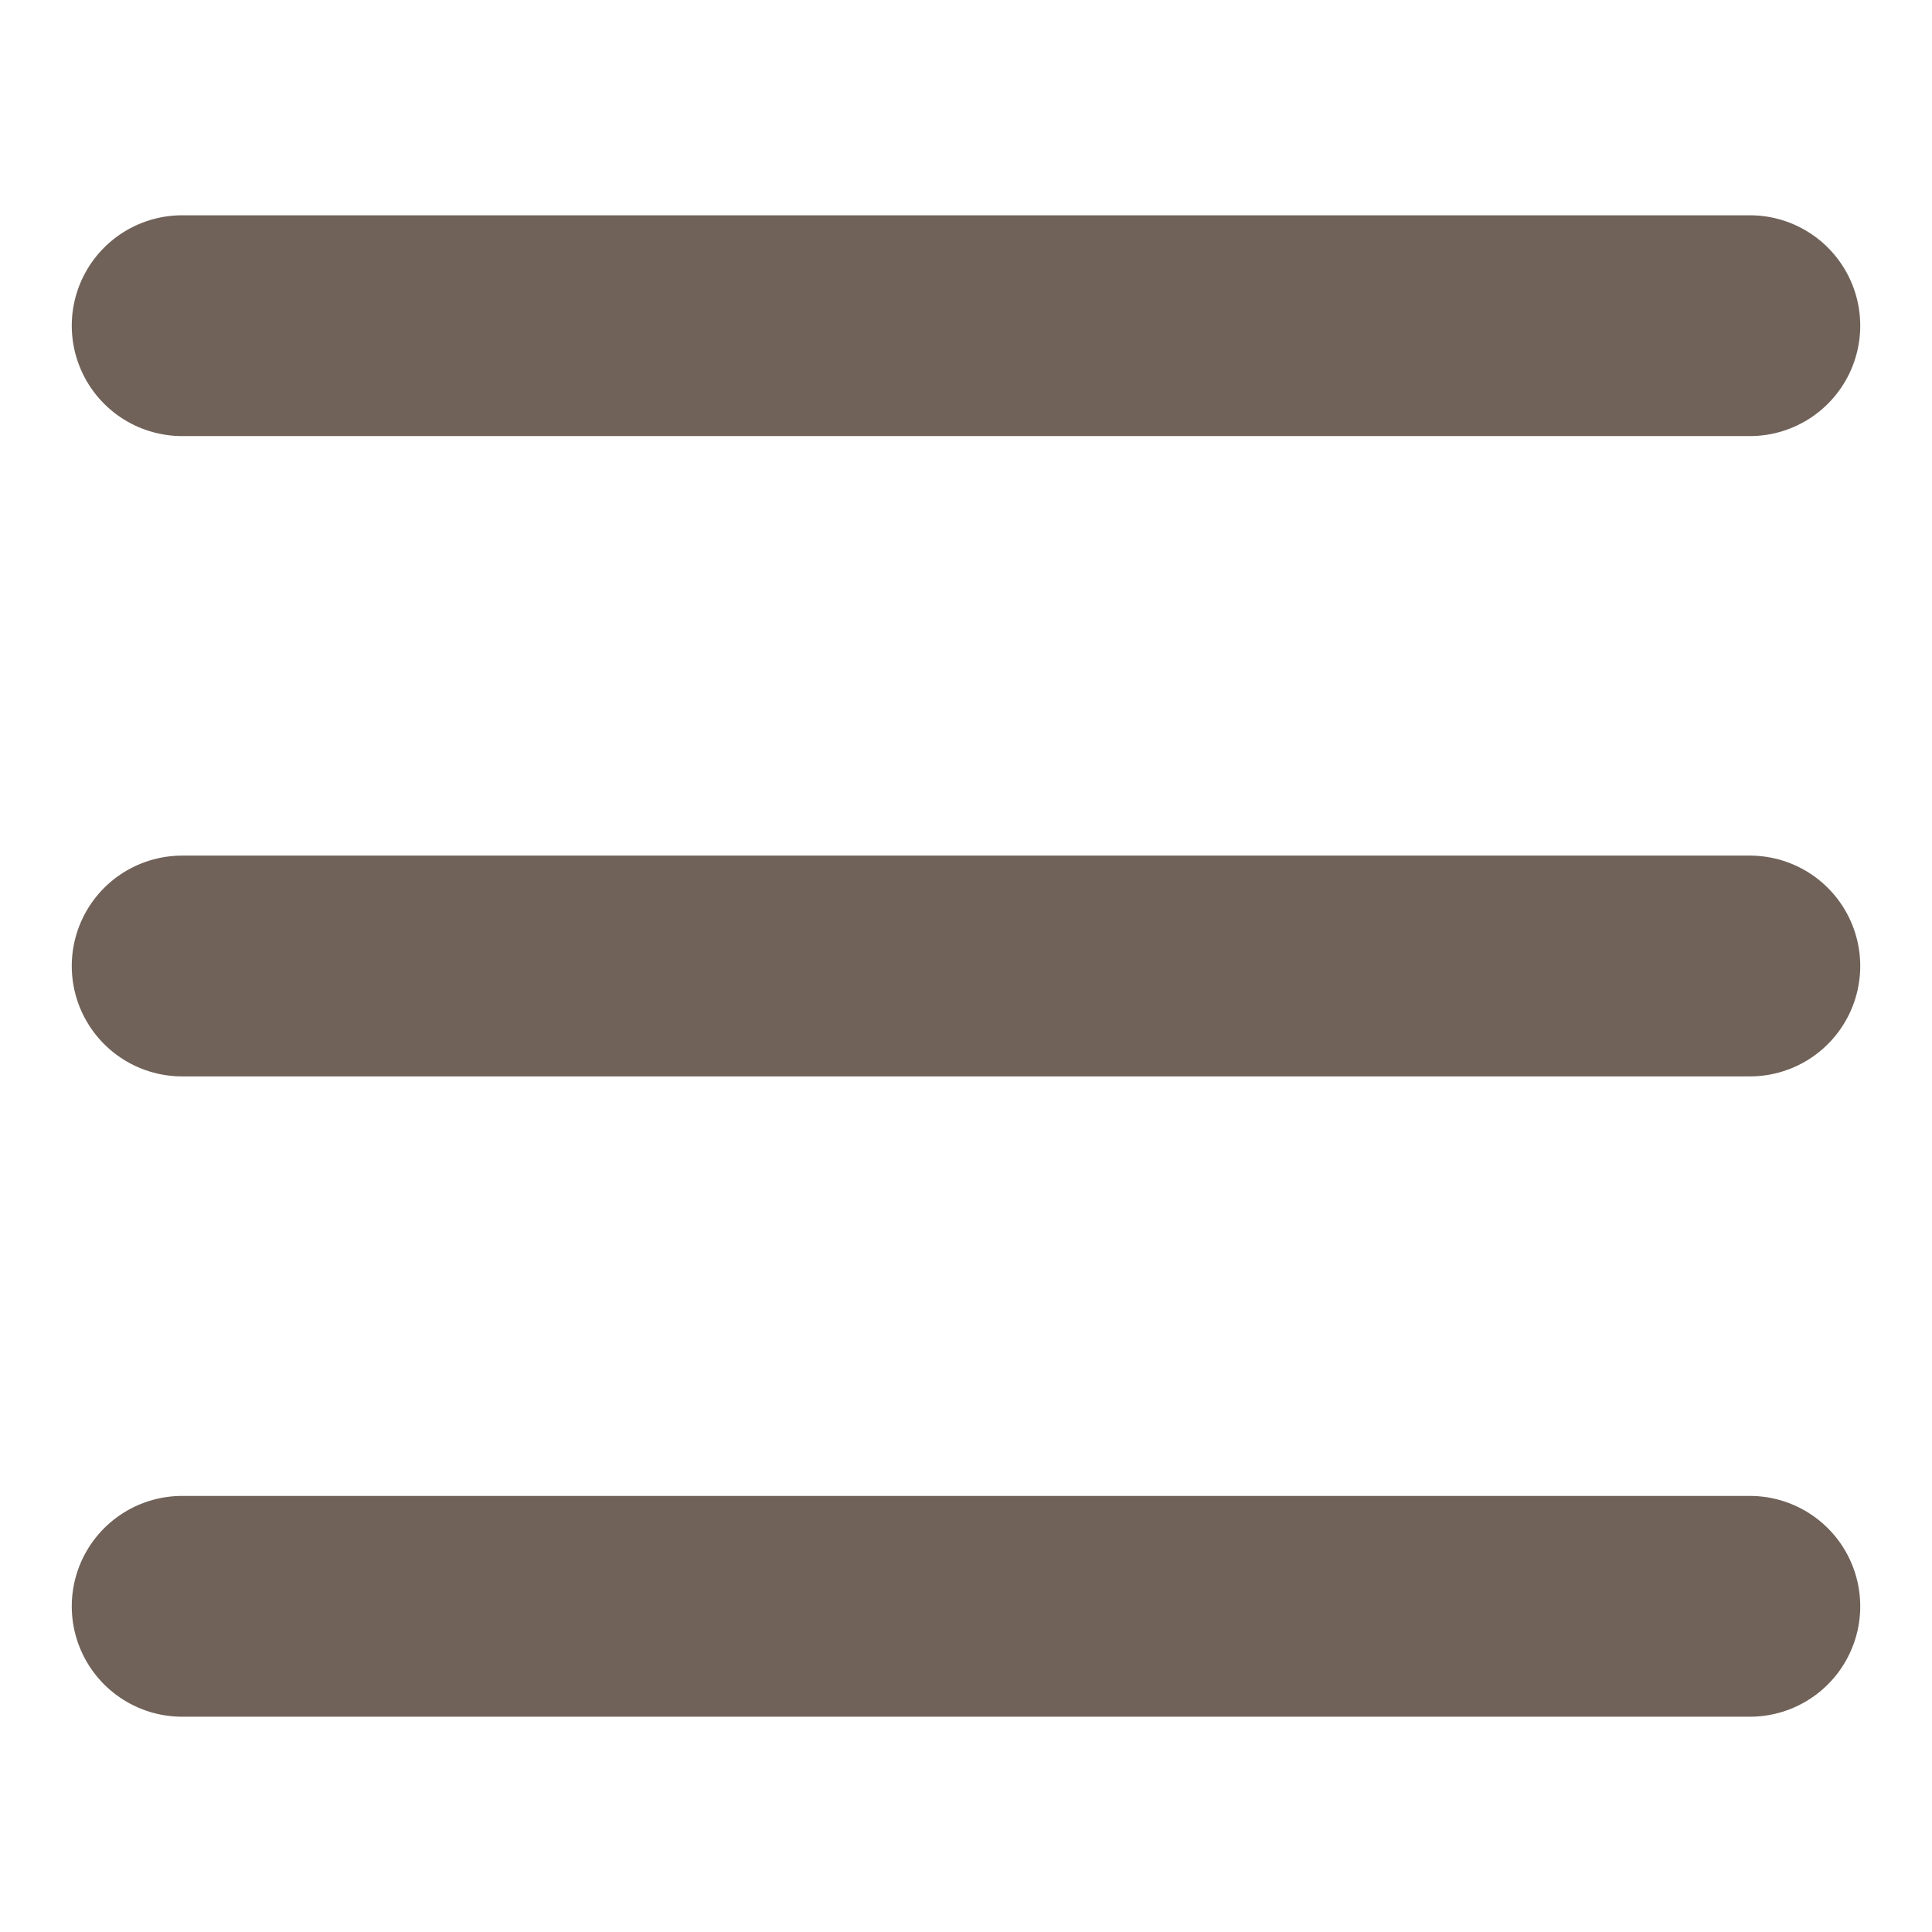
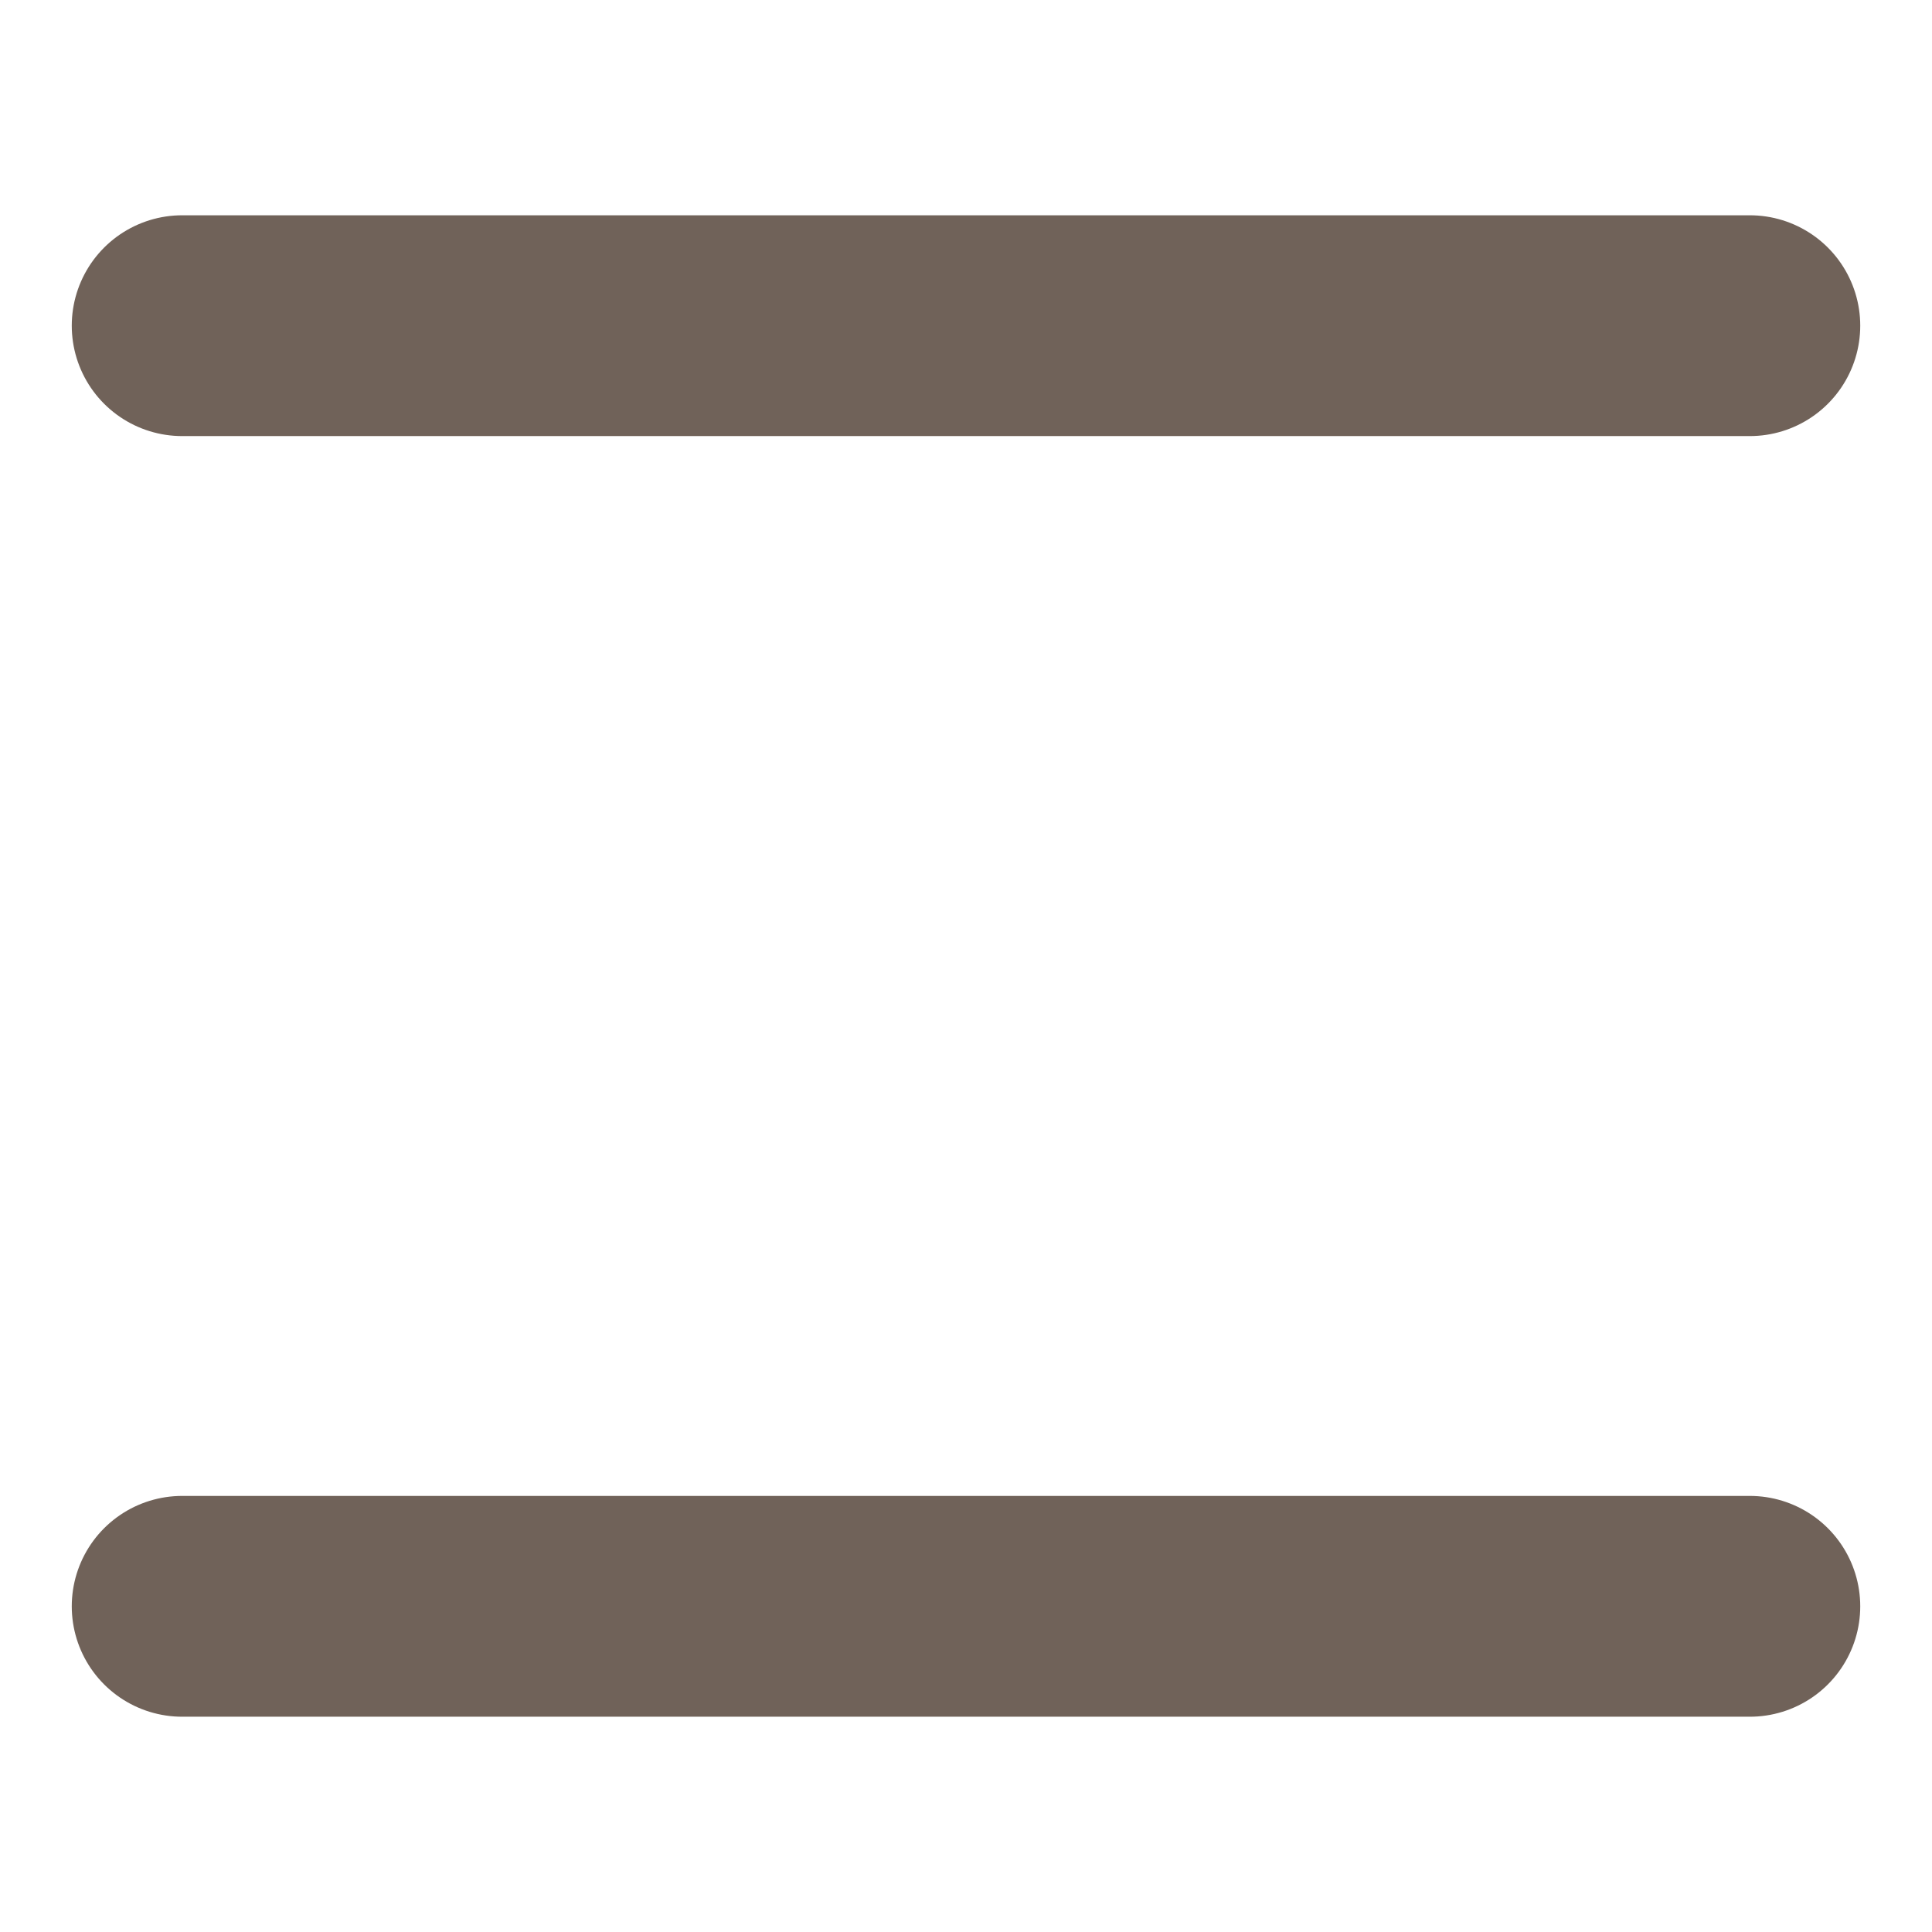
<svg xmlns="http://www.w3.org/2000/svg" version="1.1" id="Layer_1" x="0px" y="0px" viewBox="0 0 35 35" enable-background="new 0 0 35 35" xml:space="preserve">
  <g>
    <line fill="none" stroke="#706259" stroke-width="4" stroke-linecap="round" stroke-miterlimit="10" x1="3.3" y1="5.9" x2="31.7" y2="5.9" />
-     <line fill="none" stroke="#706259" stroke-width="4" stroke-linecap="round" stroke-miterlimit="10" x1="3.3" y1="17.5" x2="31.7" y2="17.5" />
    <line fill="none" stroke="#706259" stroke-width="4" stroke-linecap="round" stroke-miterlimit="10" x1="3.3" y1="29.1" x2="31.7" y2="29.1" />
  </g>
-   <circle display="none" fill="none" stroke="#706259" stroke-width="4" stroke-linecap="round" stroke-miterlimit="10" cx="14.5" cy="15.3" r="10.2" />
-   <line display="none" fill="none" stroke="#706259" stroke-width="4" stroke-linecap="round" stroke-miterlimit="10" x1="21.8" y1="23.1" x2="29.9" y2="31.2" />
</svg>